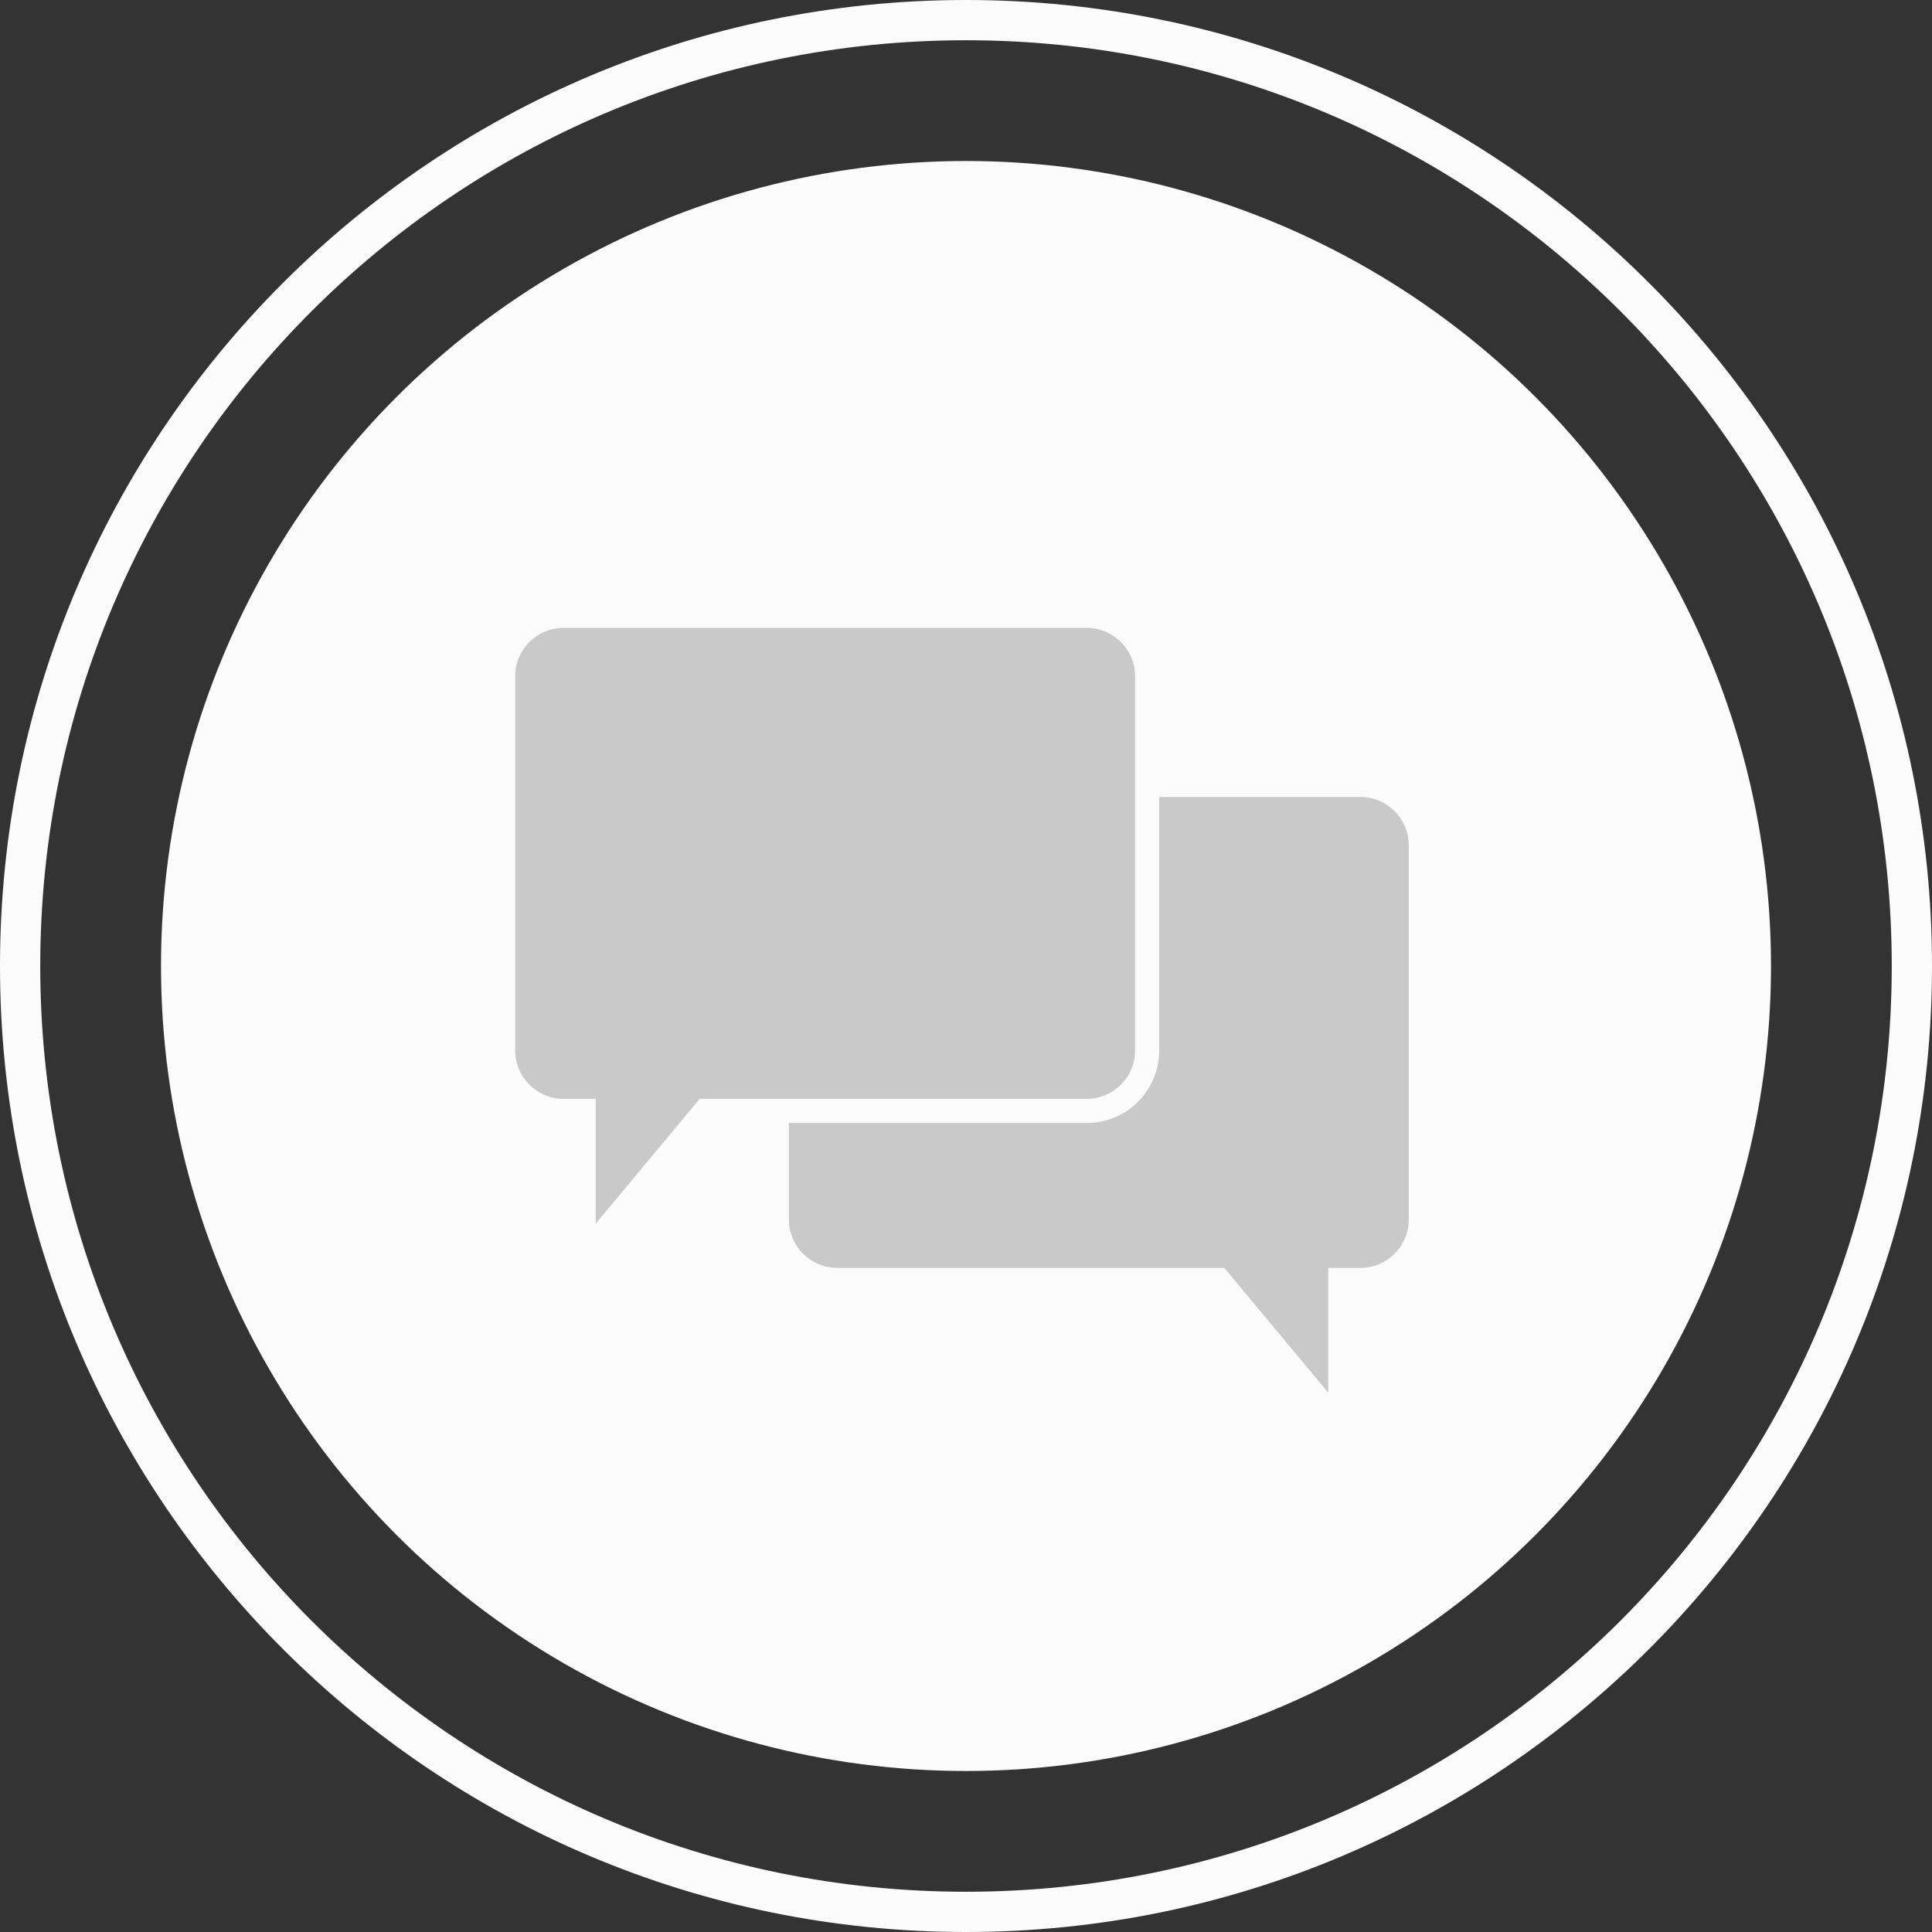
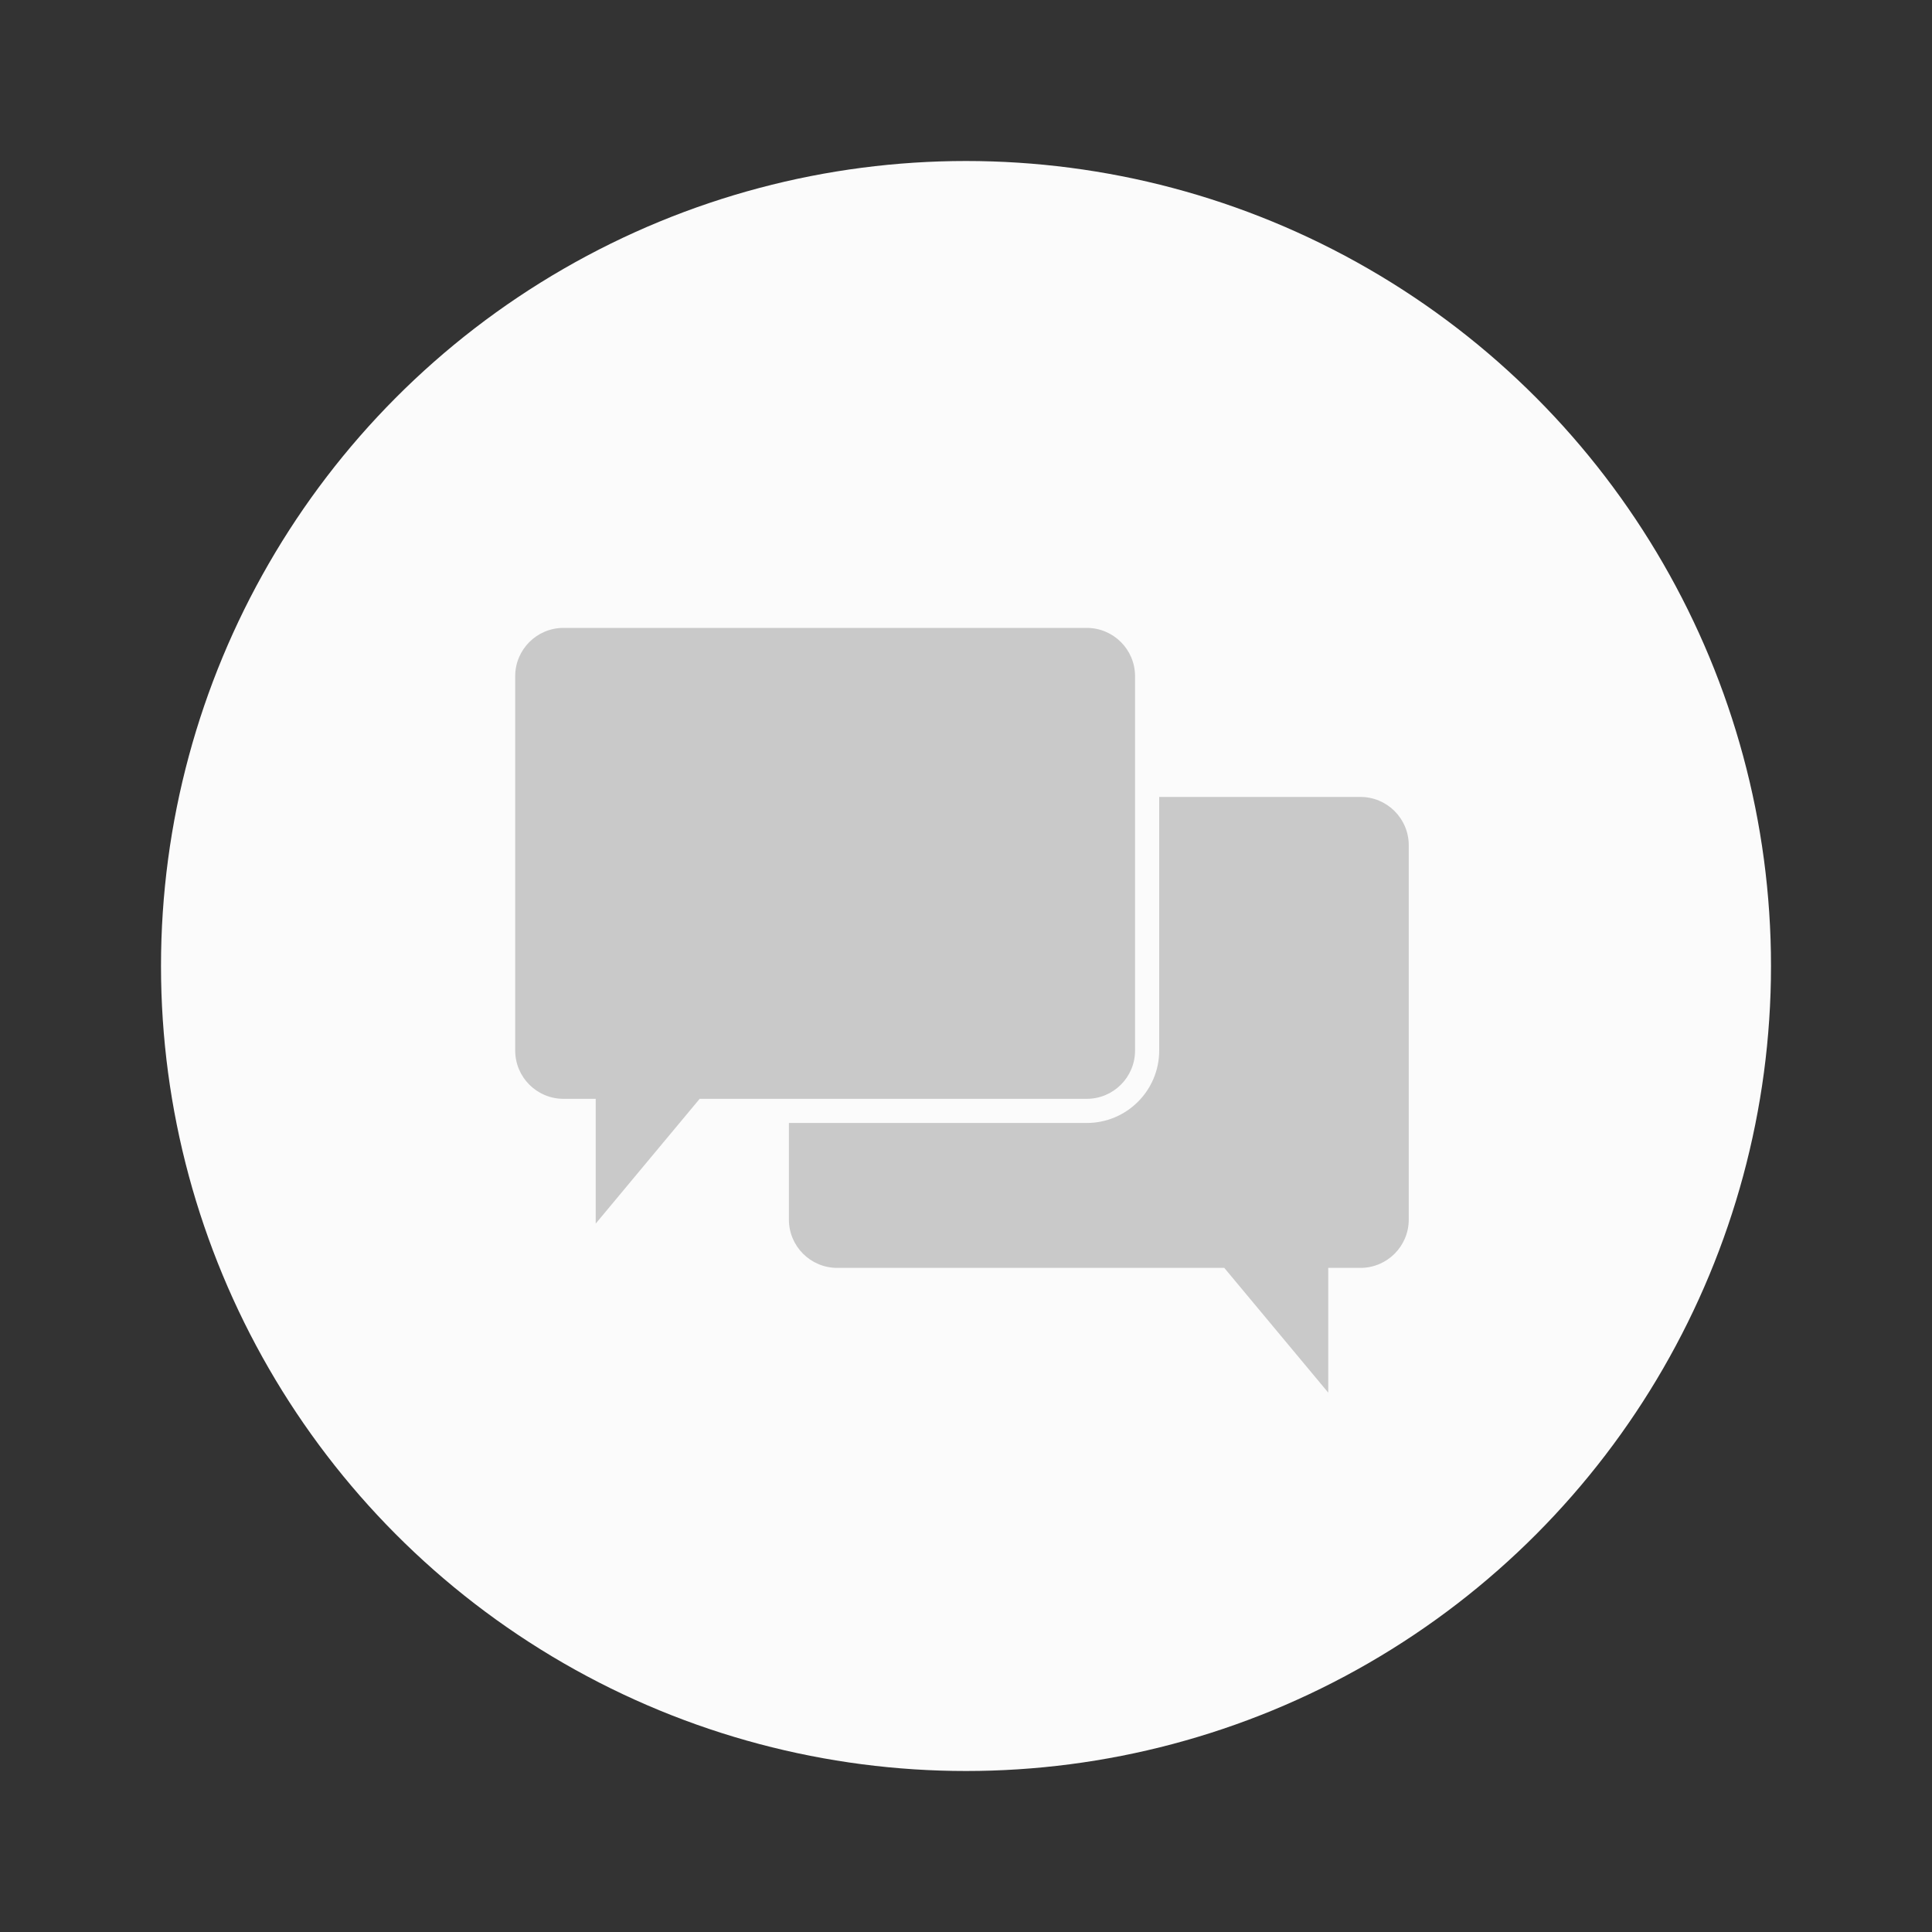
<svg xmlns="http://www.w3.org/2000/svg" width="120" height="120">
  <rect width="100%" height="100%" fill="#333333" stroke="none" />
  <g transform="translate(10 10)">
-     <path fill="#FBFBFB" d="M110 50c0 33.137-26.863 60-60 60s-60-26.863-60-60 26.863-60 60-60 60 26.863 60 60zm-60-57.5c-31.756 0-57.5 25.744-57.5 57.5s25.744 57.5 57.5 57.5 57.5-25.744 57.5-57.5-25.744-57.5-57.5-57.5z" />
    <circle fill="#FBFBFB" cx="50" cy="50" r="50" />
    <path fill="#C9C9C9" d="M77.5 42.5v23.25c0 1.657-1.343 3-3 3h-2v7.75l-6.458-7.75h-24.042c-1.657 0-3-1.343-3-3v-6h18.5c2.485 0 4.5-2.015 4.5-4.5v-15.75h12.5c1.657 0 3 1.343 3 3zm-20-13.5h-32.5c-1.657 0-3 1.343-3 3v23.25c0 1.657 1.343 3 3 3h2v7.75l6.458-7.75h24.042c1.657 0 3-1.343 3-3v-23.25c0-1.657-1.343-3-3-3z" />
  </g>
</svg>